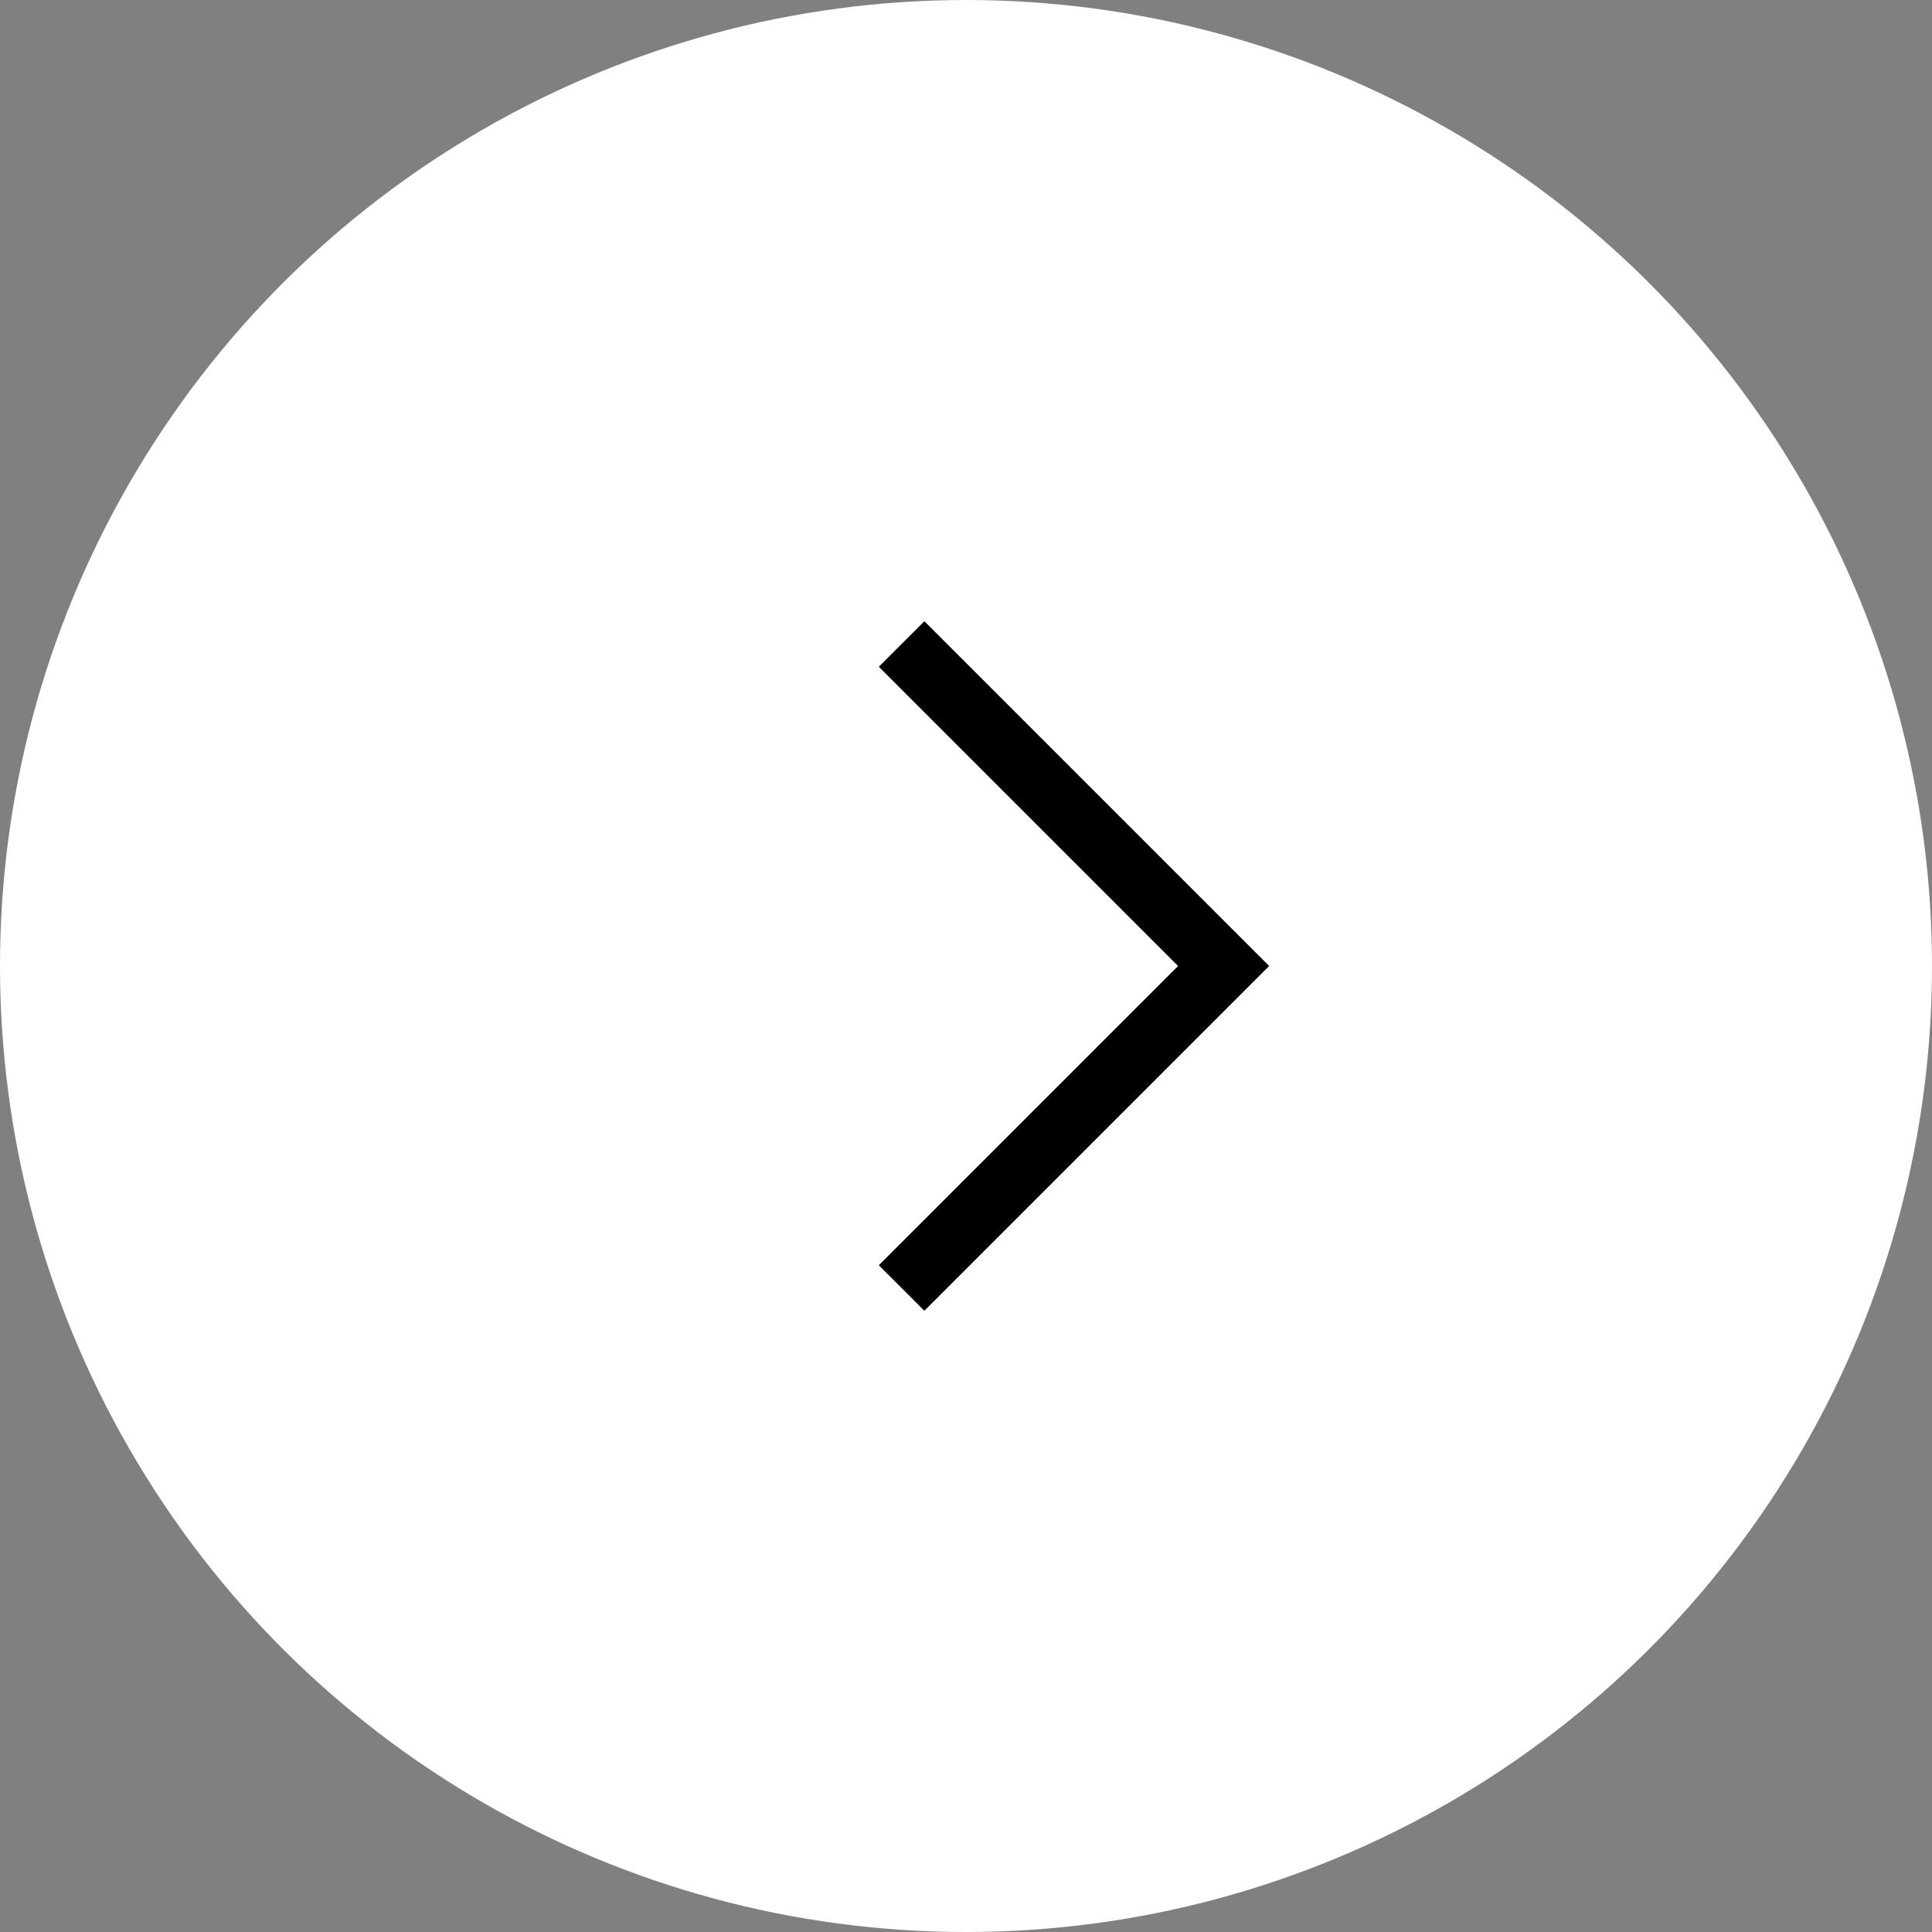
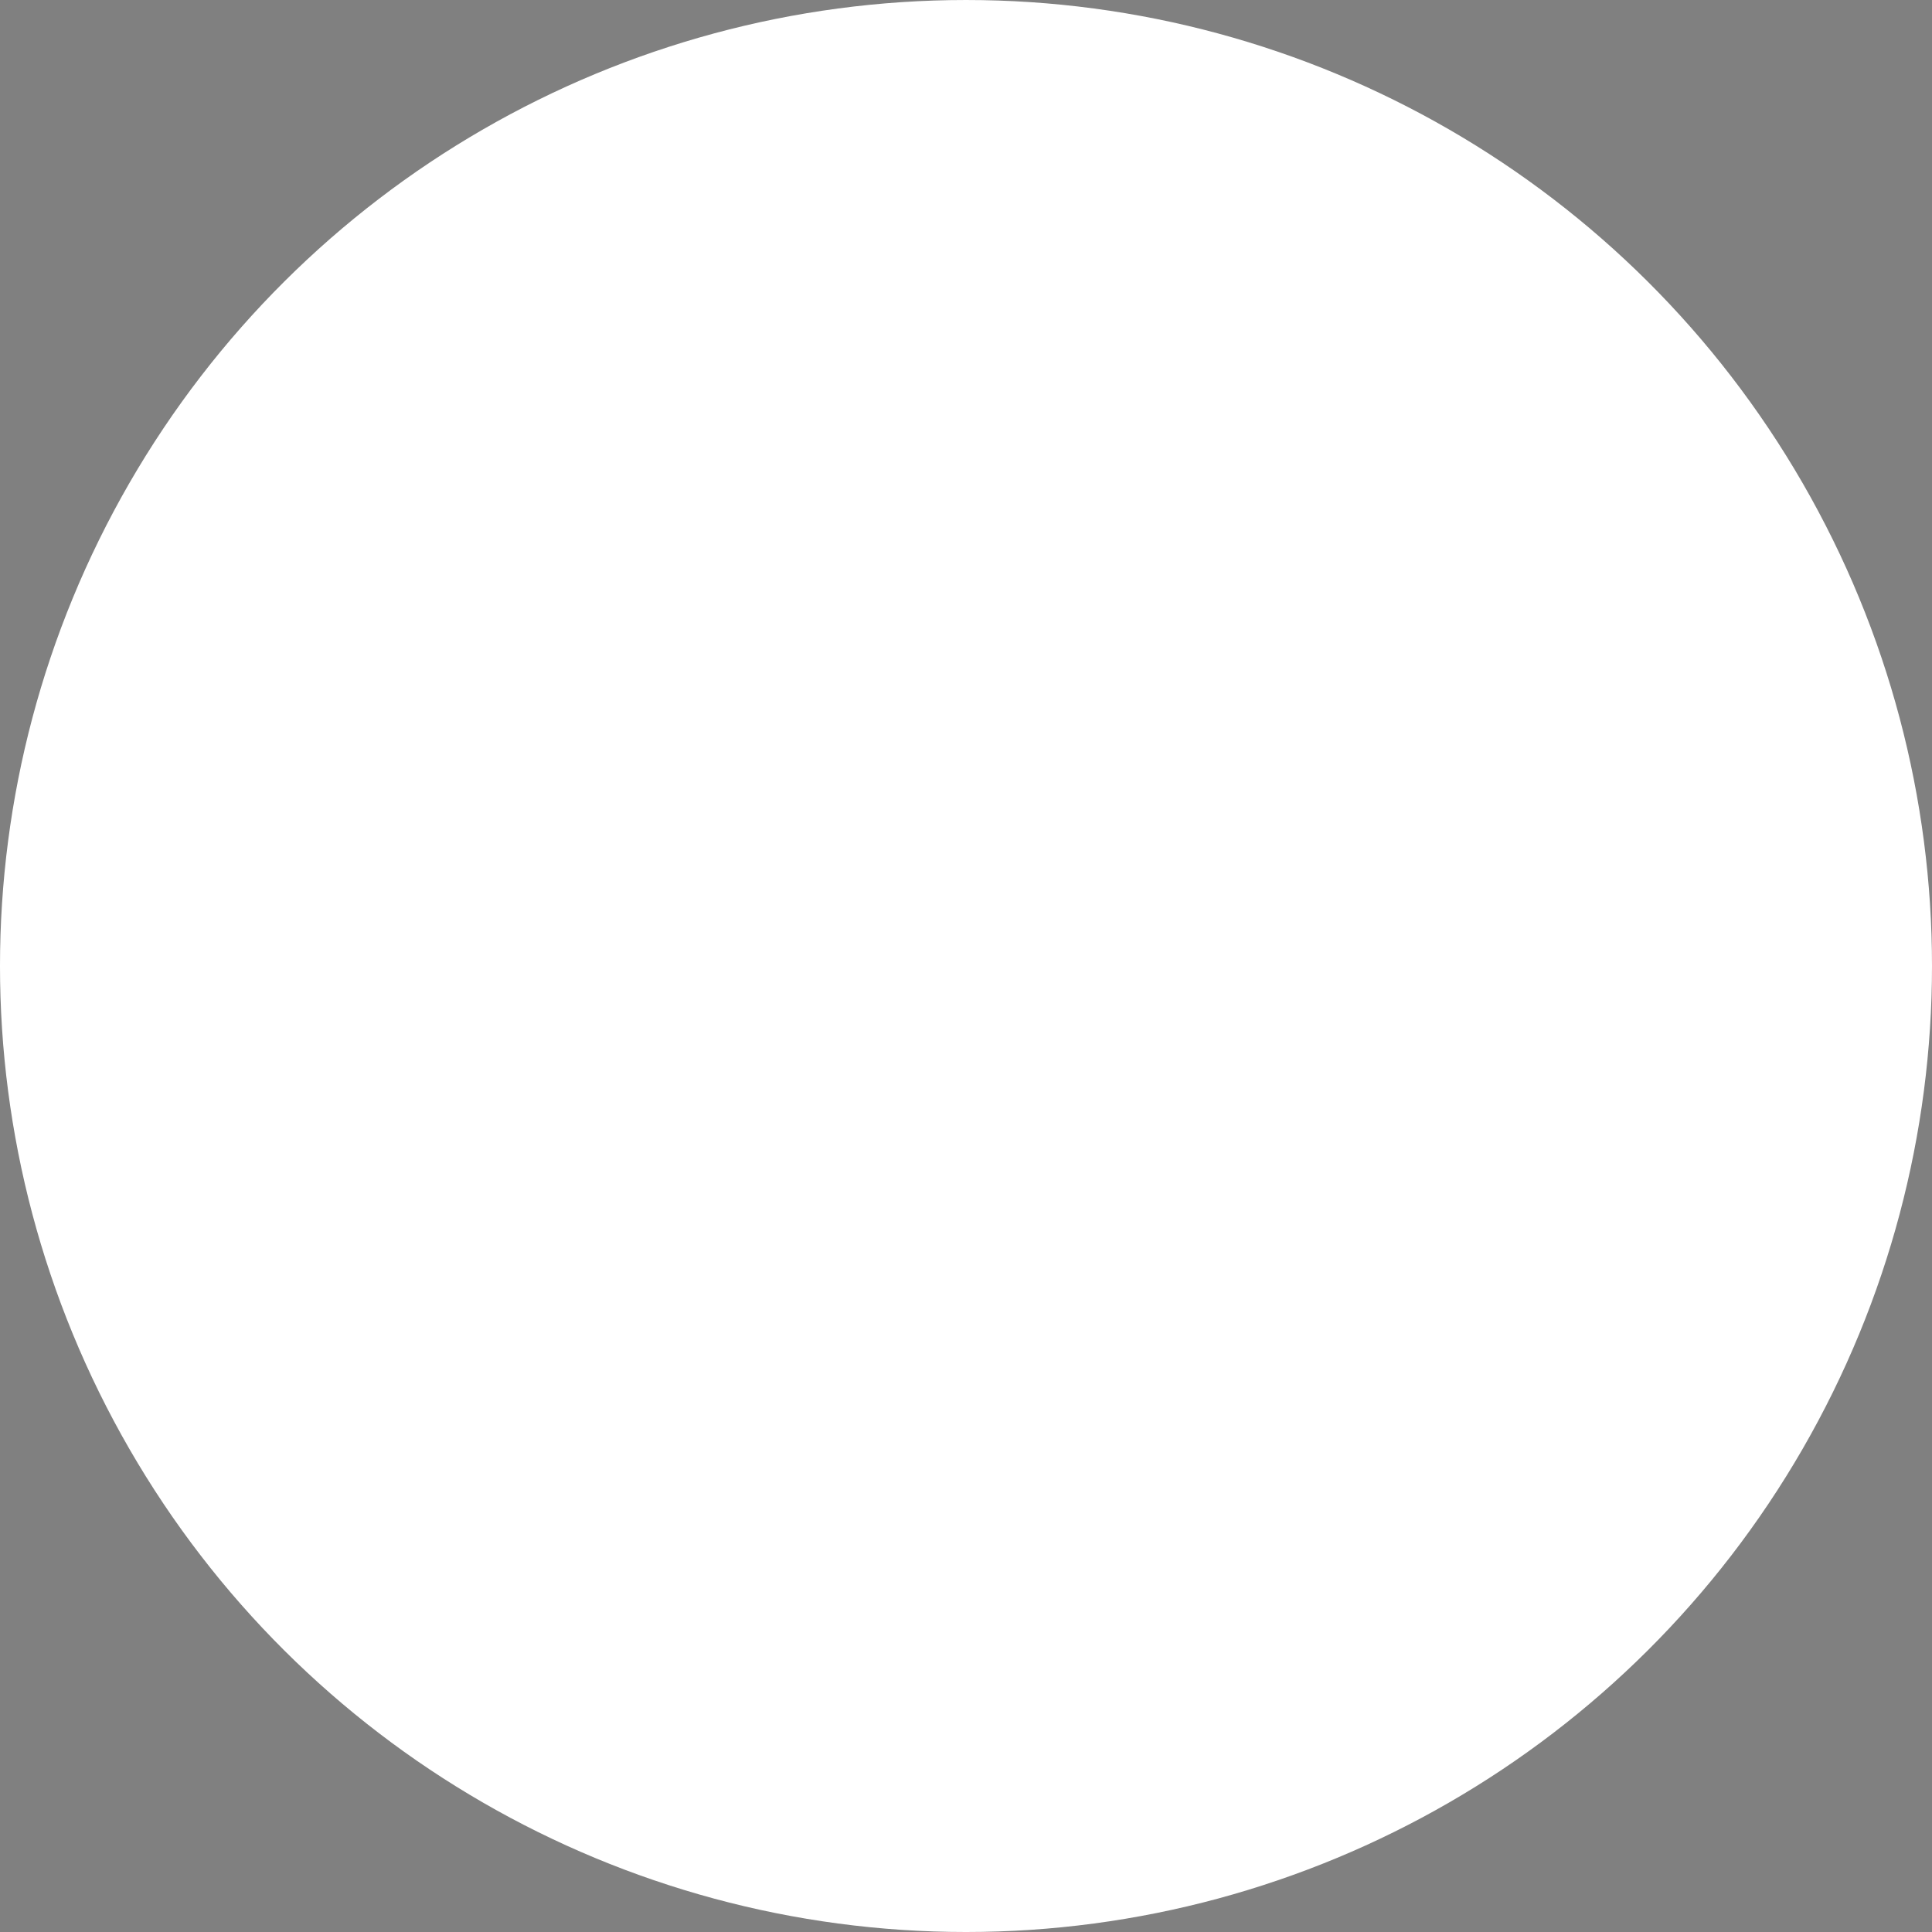
<svg xmlns="http://www.w3.org/2000/svg" width="30" height="30" viewBox="0 0 30 30" fill="none">
  <rect x="0" y="0" width="30" height="30" fill="#808080" stroke="none" />
  <ellipse cx="15" cy="15" rx="15" ry="15" transform="matrix(4.37114e-08 1 1 -4.37114e-08 0 6.10352e-05)" fill="white" />
-   <path d="M14 20L19 15L14 10" stroke="black" />
</svg>